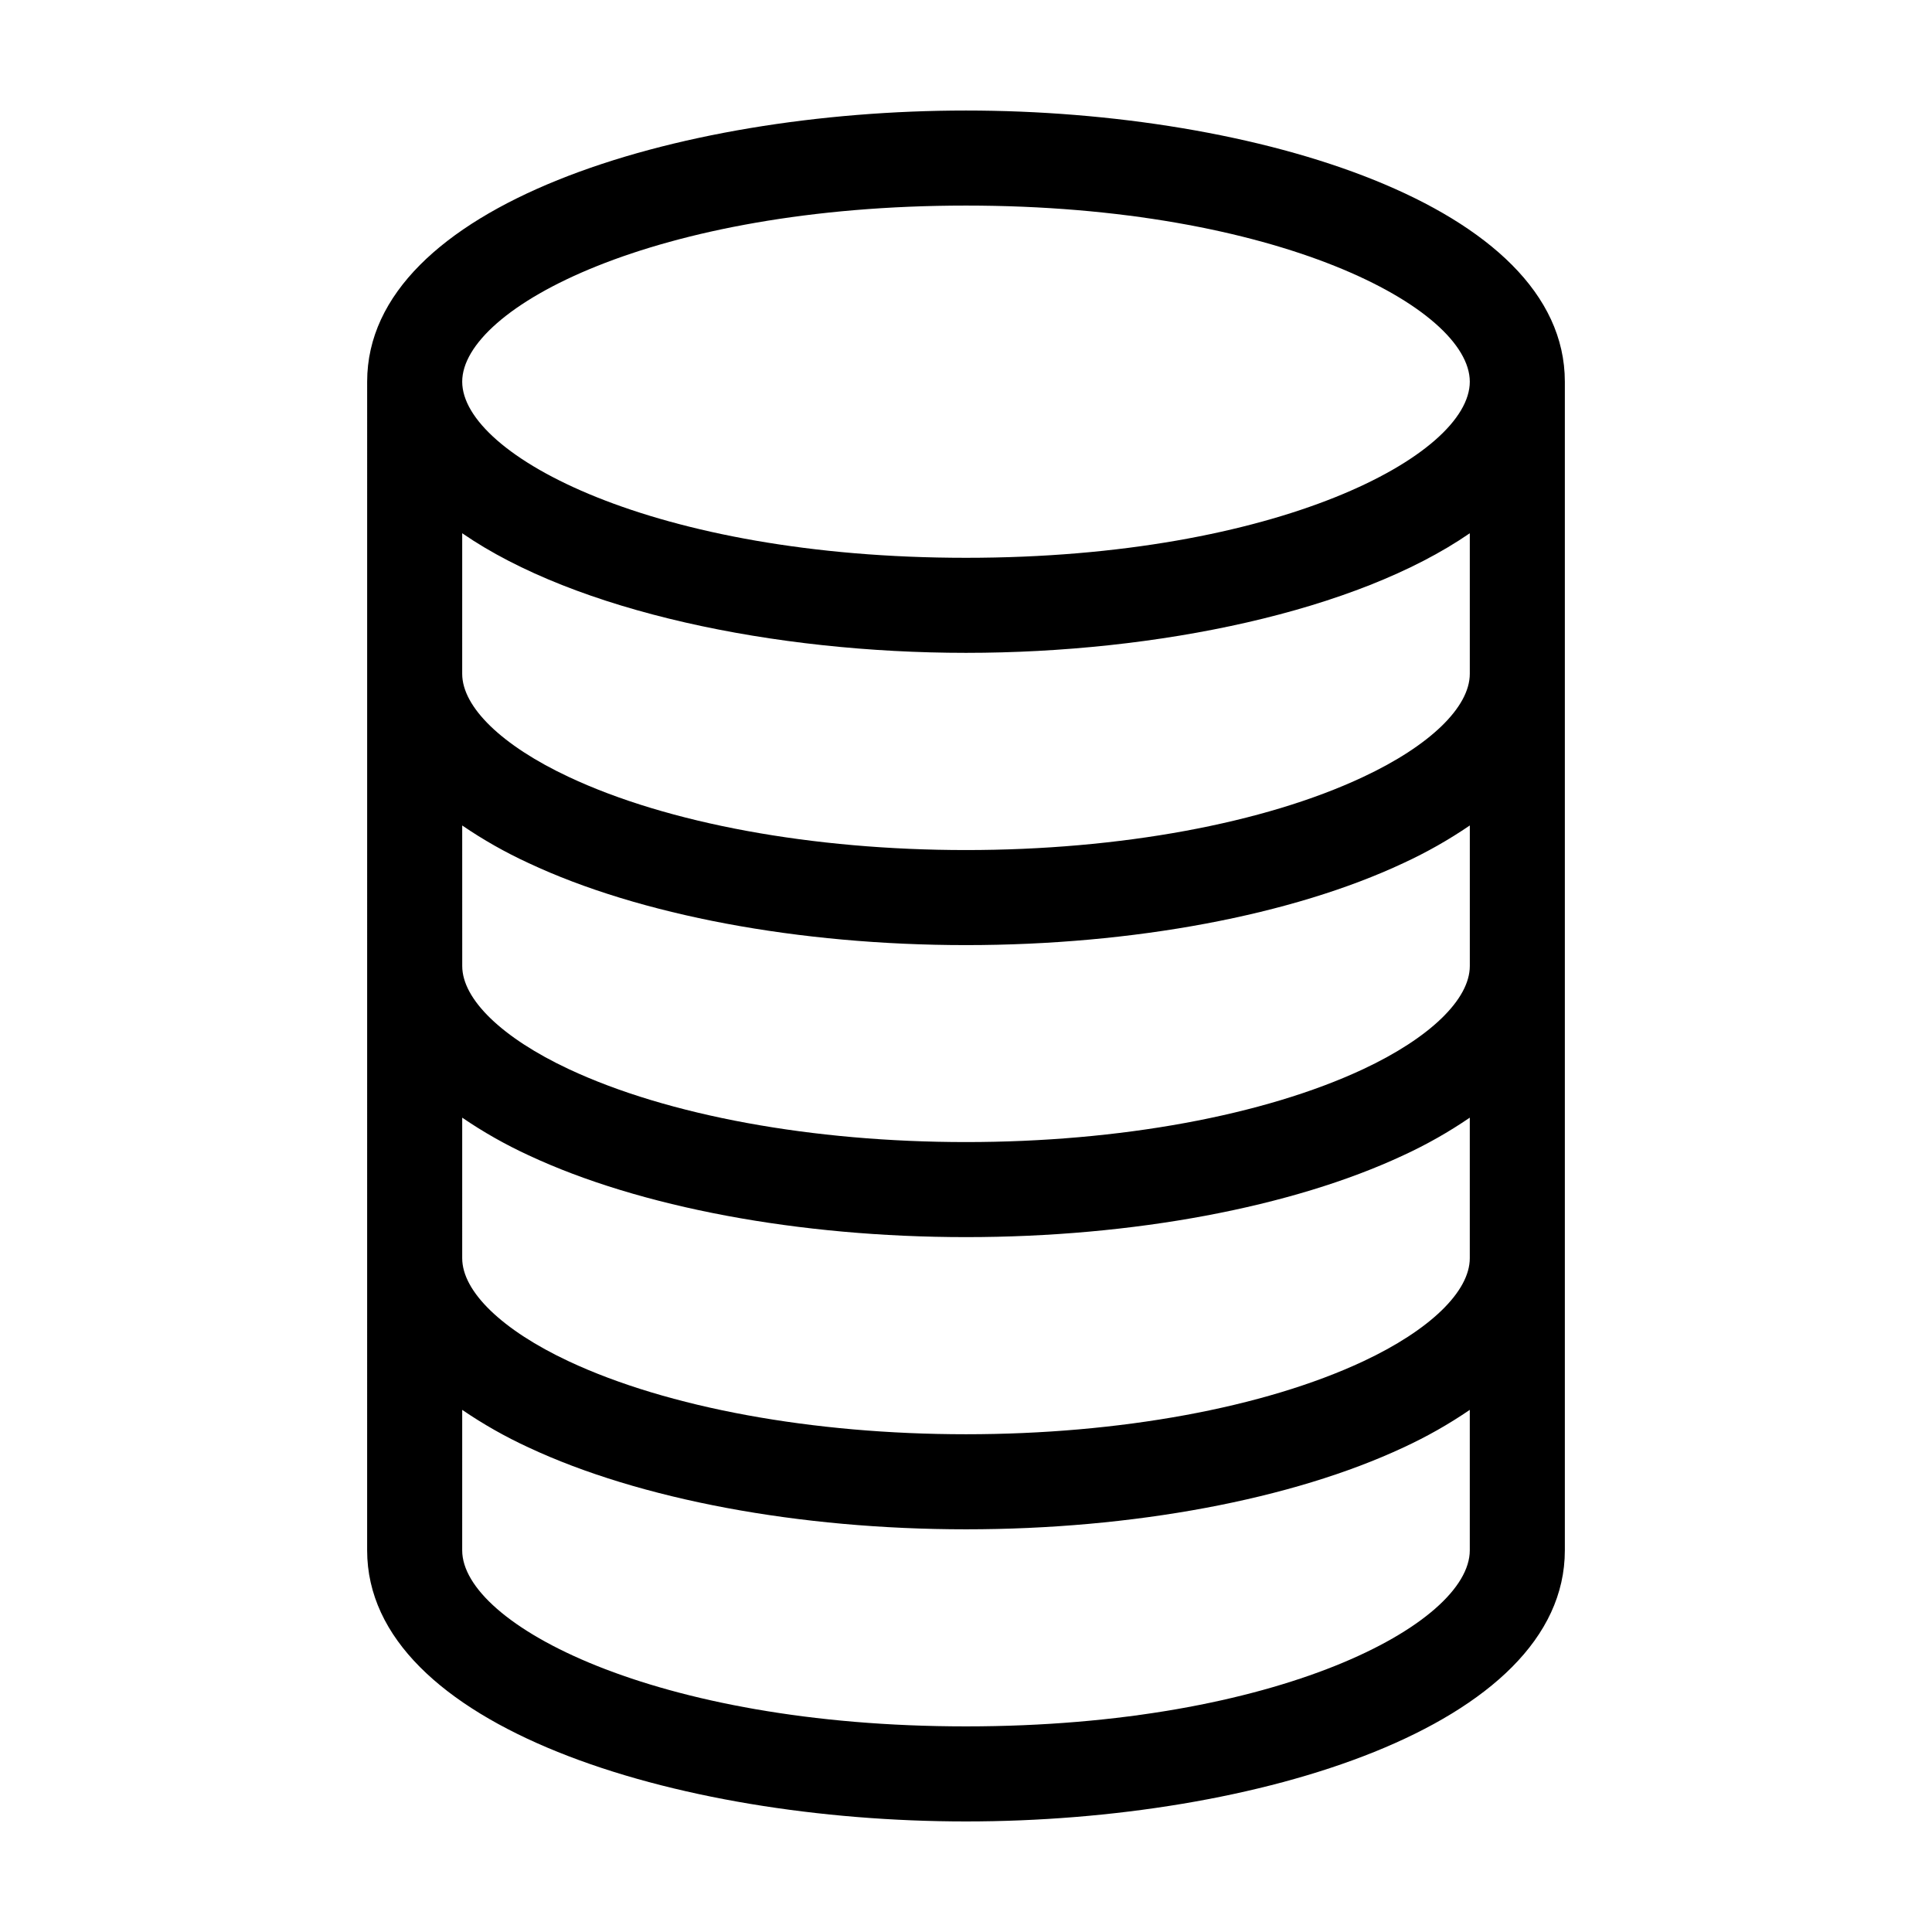
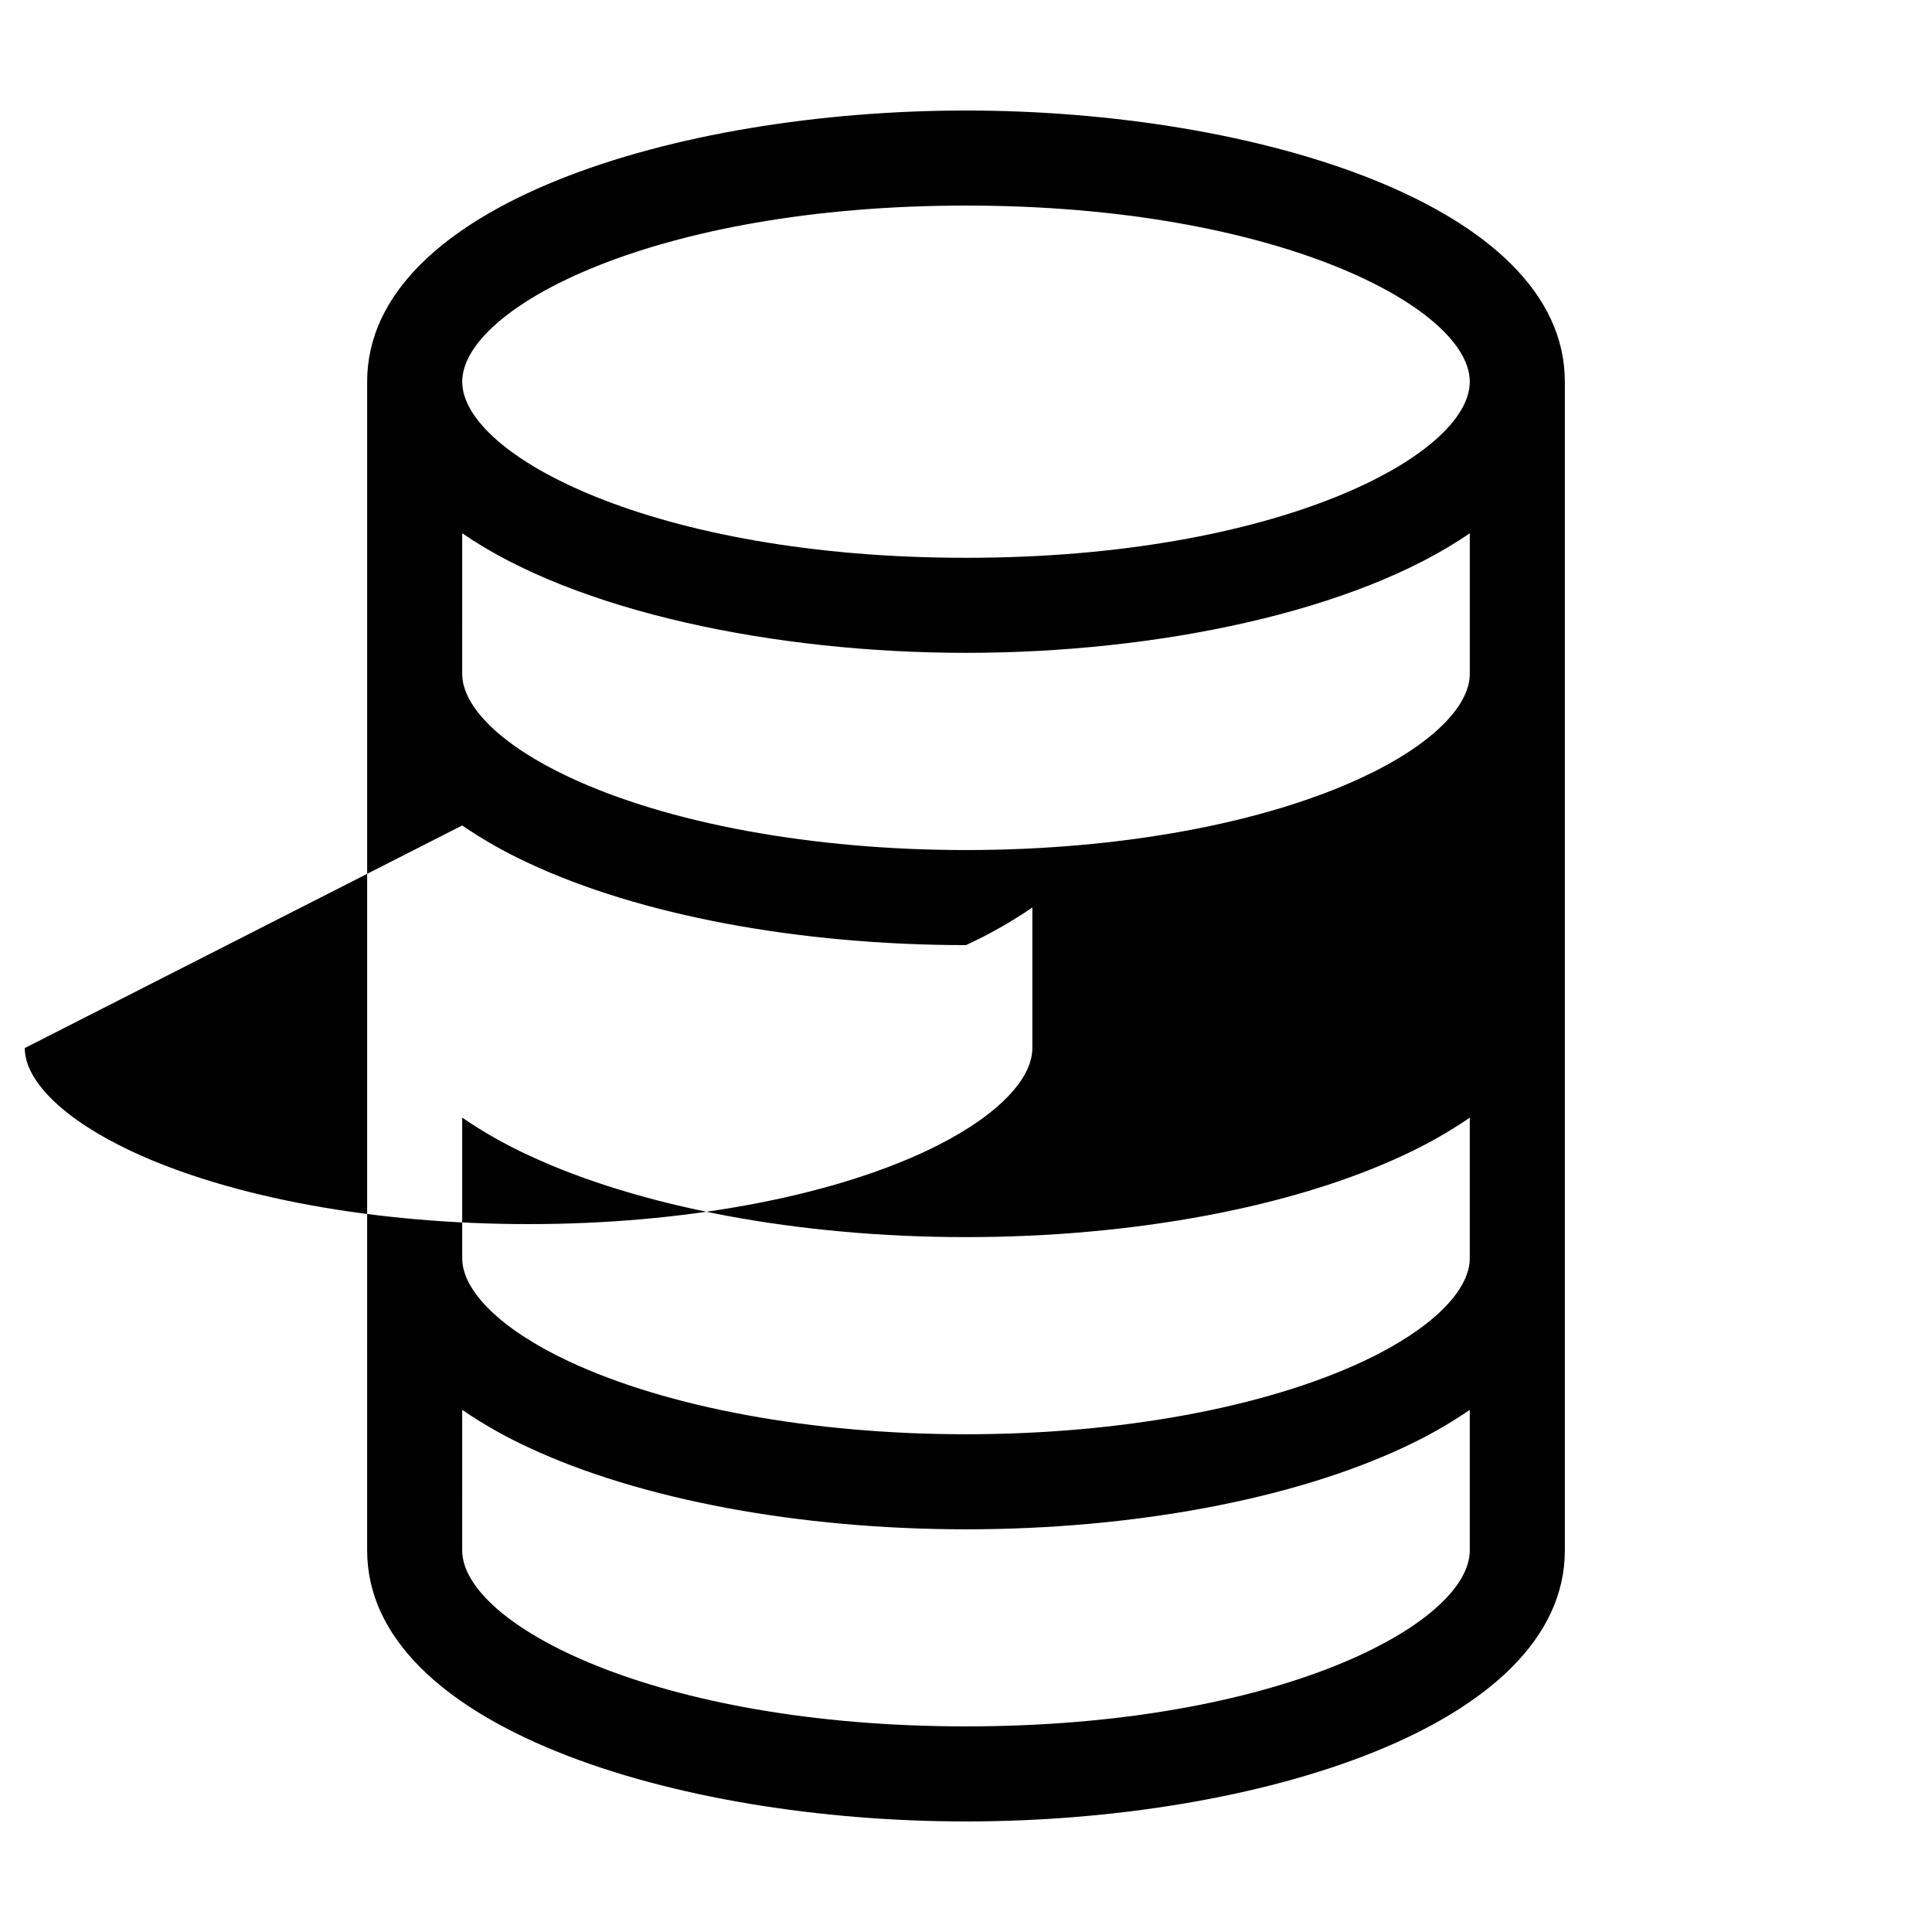
<svg xmlns="http://www.w3.org/2000/svg" fill="#000000" width="800px" height="800px" version="1.1" viewBox="144 144 512 512">
-   <path d="m400 626.7c76.934 0 158.7-25.18 158.7-71.844v-309.72c-0.023-46.664-81.777-71.844-158.7-71.844-76.926 0-158.68 25.18-158.7 71.844l-0.004 309.72c0.004 46.664 81.77 71.844 158.7 71.844zm0-428.22c82.719 0 133.51 27.184 133.51 46.672s-50.789 46.672-133.51 46.672-133.51-27.184-133.51-46.672c-0.004-19.488 50.785-46.672 133.51-46.672zm-133.51 86.836c30.129 20.777 82.859 31.695 133.51 31.695s103.38-10.918 133.51-31.695v37.25c0 8.832-10.562 19.051-28.281 27.344-26.184 12.305-64.535 19.363-105.23 19.363-40.695 0-79.047-7.055-105.25-19.367-17.699-8.289-28.262-18.508-28.262-27.34zm0 77.438-0.004 0.004c5.566 3.801 11.441 7.133 17.566 9.953 29.422 13.824 71.68 21.75 115.95 21.75s86.523-7.93 115.93-21.742c6.129-2.824 12.008-6.16 17.582-9.965v37.25c0 8.828-10.566 19.047-28.262 27.336-26.234 12.277-64.594 19.32-105.25 19.32-40.652 0-79.016-7.039-105.24-19.32-17.695-8.289-28.266-18.508-28.266-27.336zm0 77.43-0.004 0.004c5.574 3.809 11.457 7.141 17.586 9.969 29.453 13.785 71.707 21.691 115.93 21.691 44.215 0 86.469-7.906 115.93-21.695 6.125-2.824 12.008-6.156 17.578-9.965v37.25c0 8.828-10.566 19.047-28.262 27.336-26.234 12.277-64.594 19.316-105.25 19.316-40.652 0-79.016-7.039-105.24-19.316-17.695-8.285-28.266-18.504-28.266-27.332zm0 77.438-0.004 0.004c5.574 3.805 11.457 7.141 17.586 9.965 29.453 13.785 71.707 21.691 115.93 21.691 44.215 0 86.469-7.906 115.93-21.691 6.125-2.824 12.008-6.156 17.578-9.965v37.23c0 19.48-50.789 46.652-133.51 46.652s-133.51-27.172-133.51-46.652z" />
+   <path d="m400 626.7c76.934 0 158.7-25.18 158.7-71.844v-309.72c-0.023-46.664-81.777-71.844-158.7-71.844-76.926 0-158.68 25.18-158.7 71.844l-0.004 309.72c0.004 46.664 81.77 71.844 158.7 71.844zm0-428.22c82.719 0 133.51 27.184 133.51 46.672s-50.789 46.672-133.51 46.672-133.51-27.184-133.51-46.672c-0.004-19.488 50.785-46.672 133.51-46.672zm-133.51 86.836c30.129 20.777 82.859 31.695 133.51 31.695s103.38-10.918 133.51-31.695v37.25c0 8.832-10.562 19.051-28.281 27.344-26.184 12.305-64.535 19.363-105.23 19.363-40.695 0-79.047-7.055-105.25-19.367-17.699-8.289-28.262-18.508-28.262-27.34zm0 77.438-0.004 0.004c5.566 3.801 11.441 7.133 17.566 9.953 29.422 13.824 71.68 21.75 115.95 21.75c6.129-2.824 12.008-6.16 17.582-9.965v37.25c0 8.828-10.566 19.047-28.262 27.336-26.234 12.277-64.594 19.32-105.25 19.32-40.652 0-79.016-7.039-105.24-19.32-17.695-8.289-28.266-18.508-28.266-27.336zm0 77.43-0.004 0.004c5.574 3.809 11.457 7.141 17.586 9.969 29.453 13.785 71.707 21.691 115.93 21.691 44.215 0 86.469-7.906 115.93-21.695 6.125-2.824 12.008-6.156 17.578-9.965v37.25c0 8.828-10.566 19.047-28.262 27.336-26.234 12.277-64.594 19.316-105.25 19.316-40.652 0-79.016-7.039-105.24-19.316-17.695-8.285-28.266-18.504-28.266-27.332zm0 77.438-0.004 0.004c5.574 3.805 11.457 7.141 17.586 9.965 29.453 13.785 71.707 21.691 115.93 21.691 44.215 0 86.469-7.906 115.93-21.691 6.125-2.824 12.008-6.156 17.578-9.965v37.23c0 19.48-50.789 46.652-133.51 46.652s-133.51-27.172-133.51-46.652z" />
</svg>